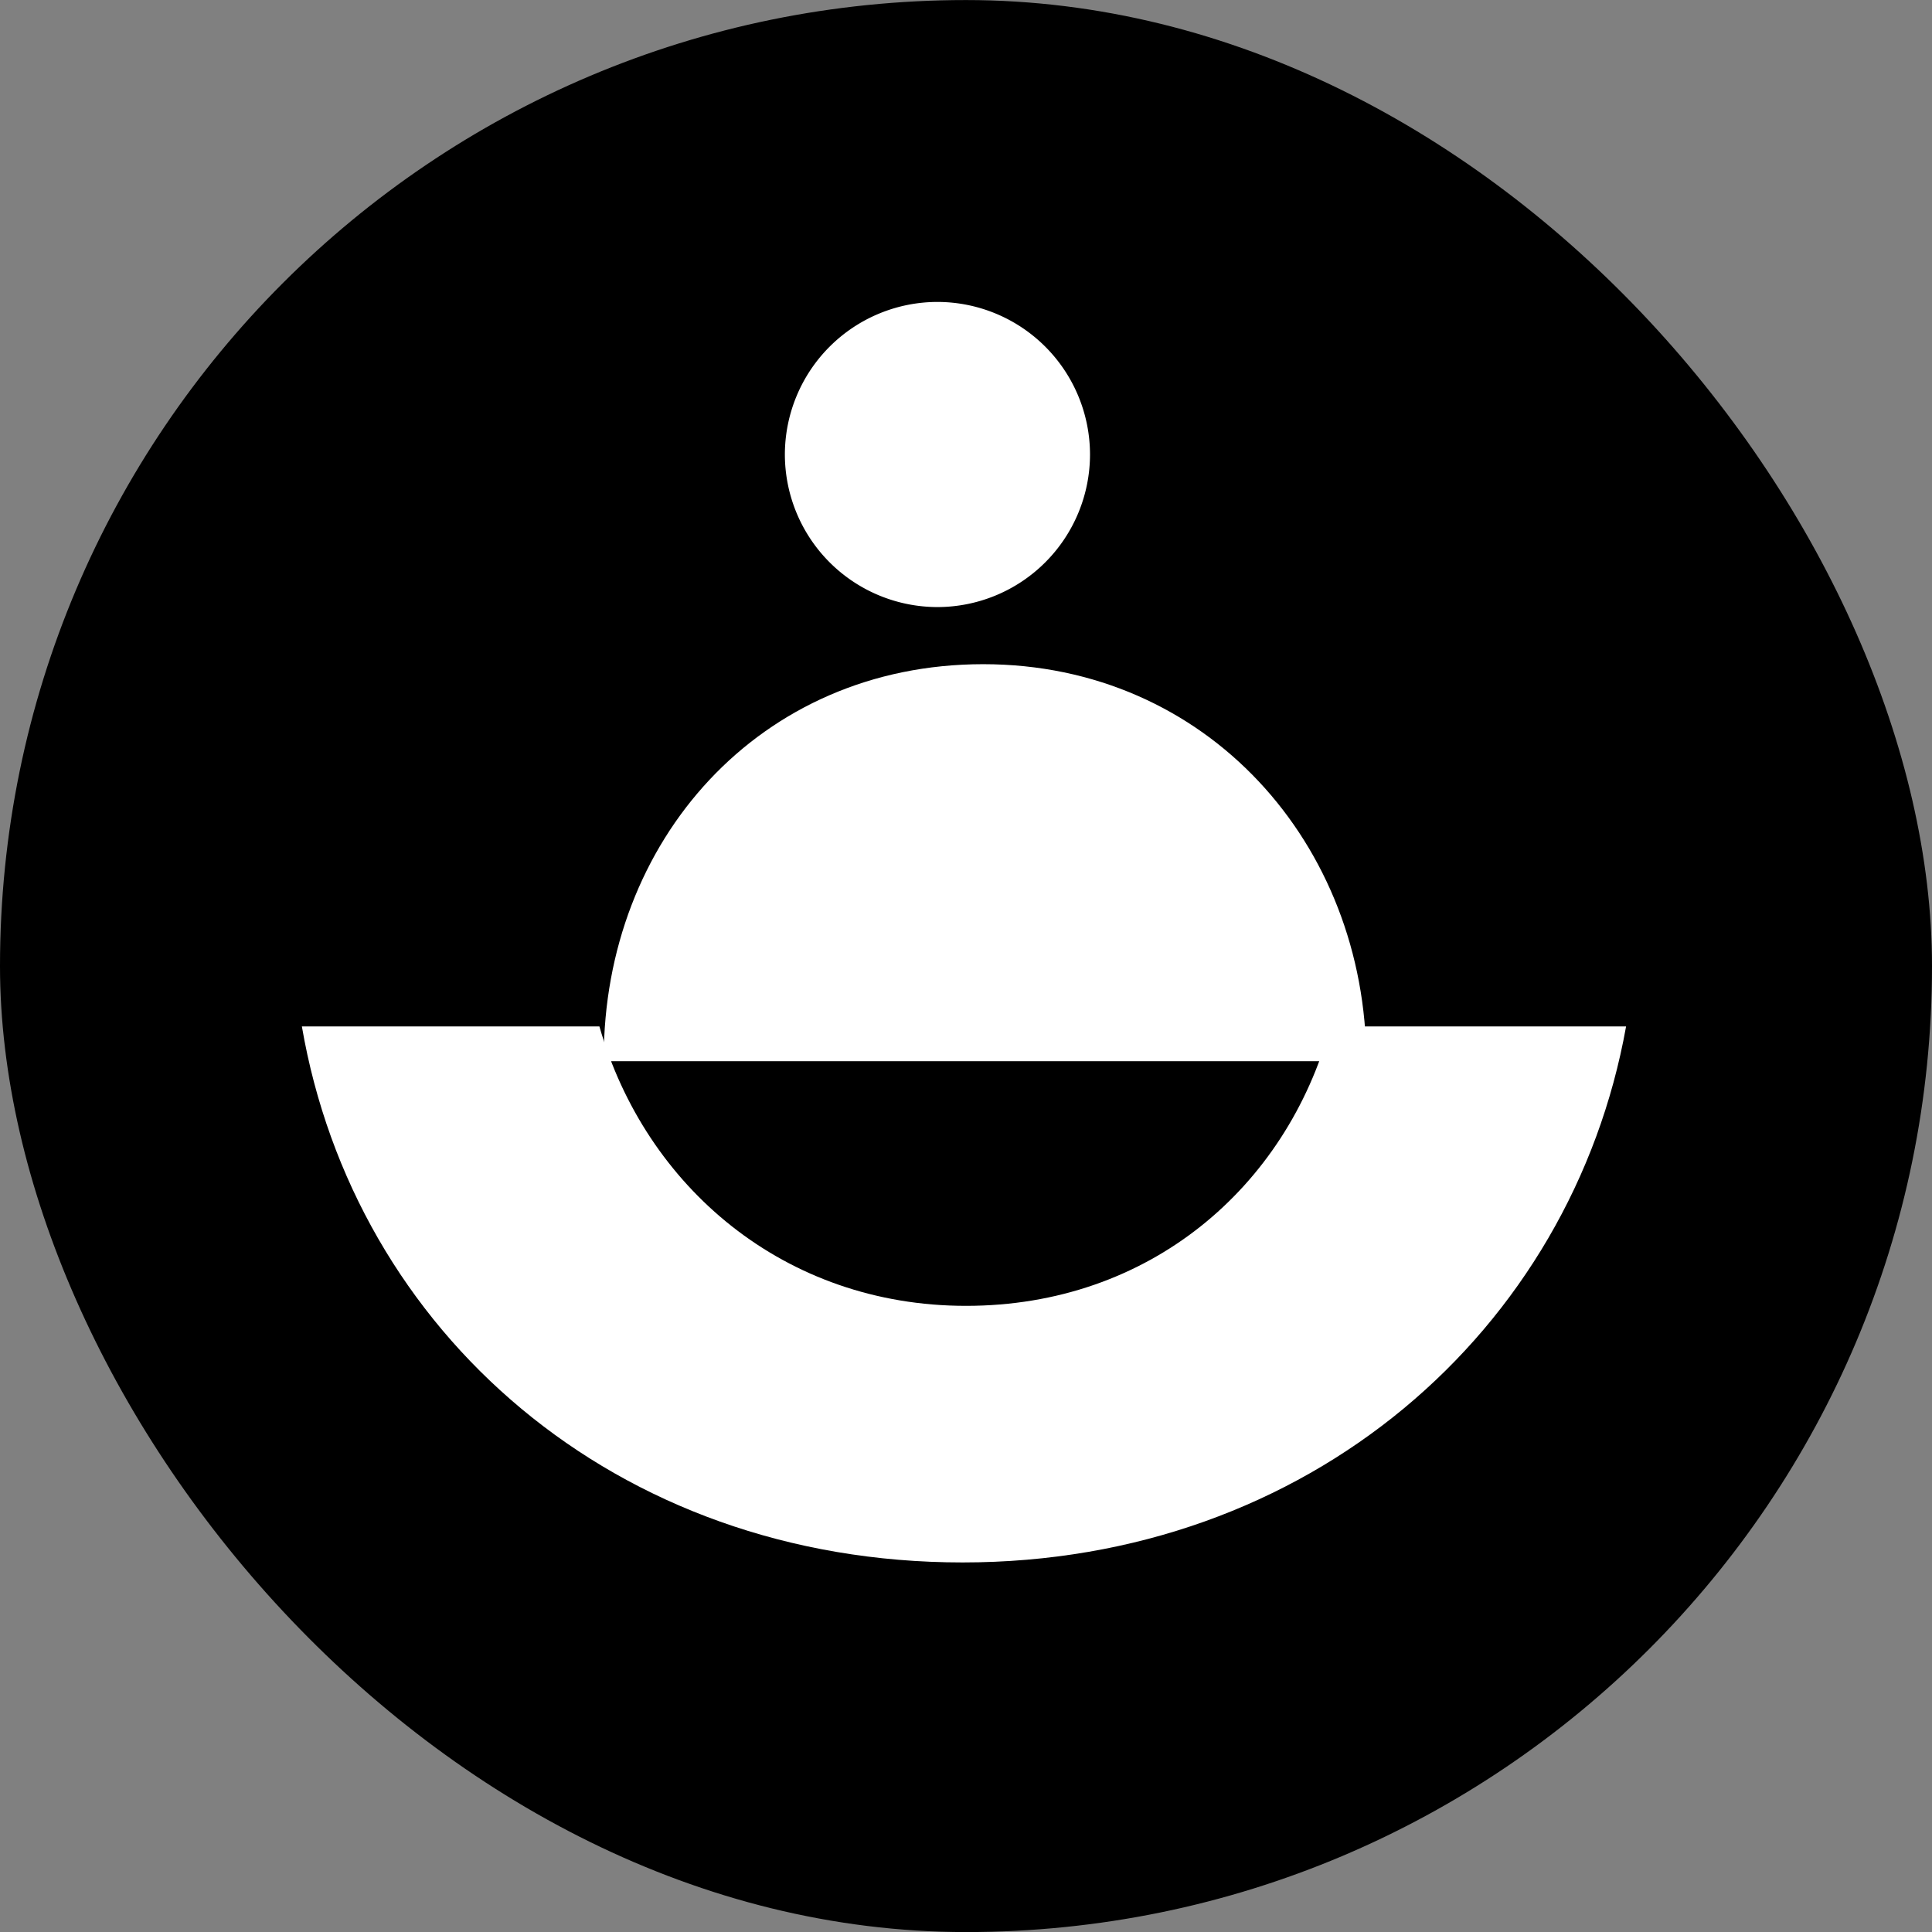
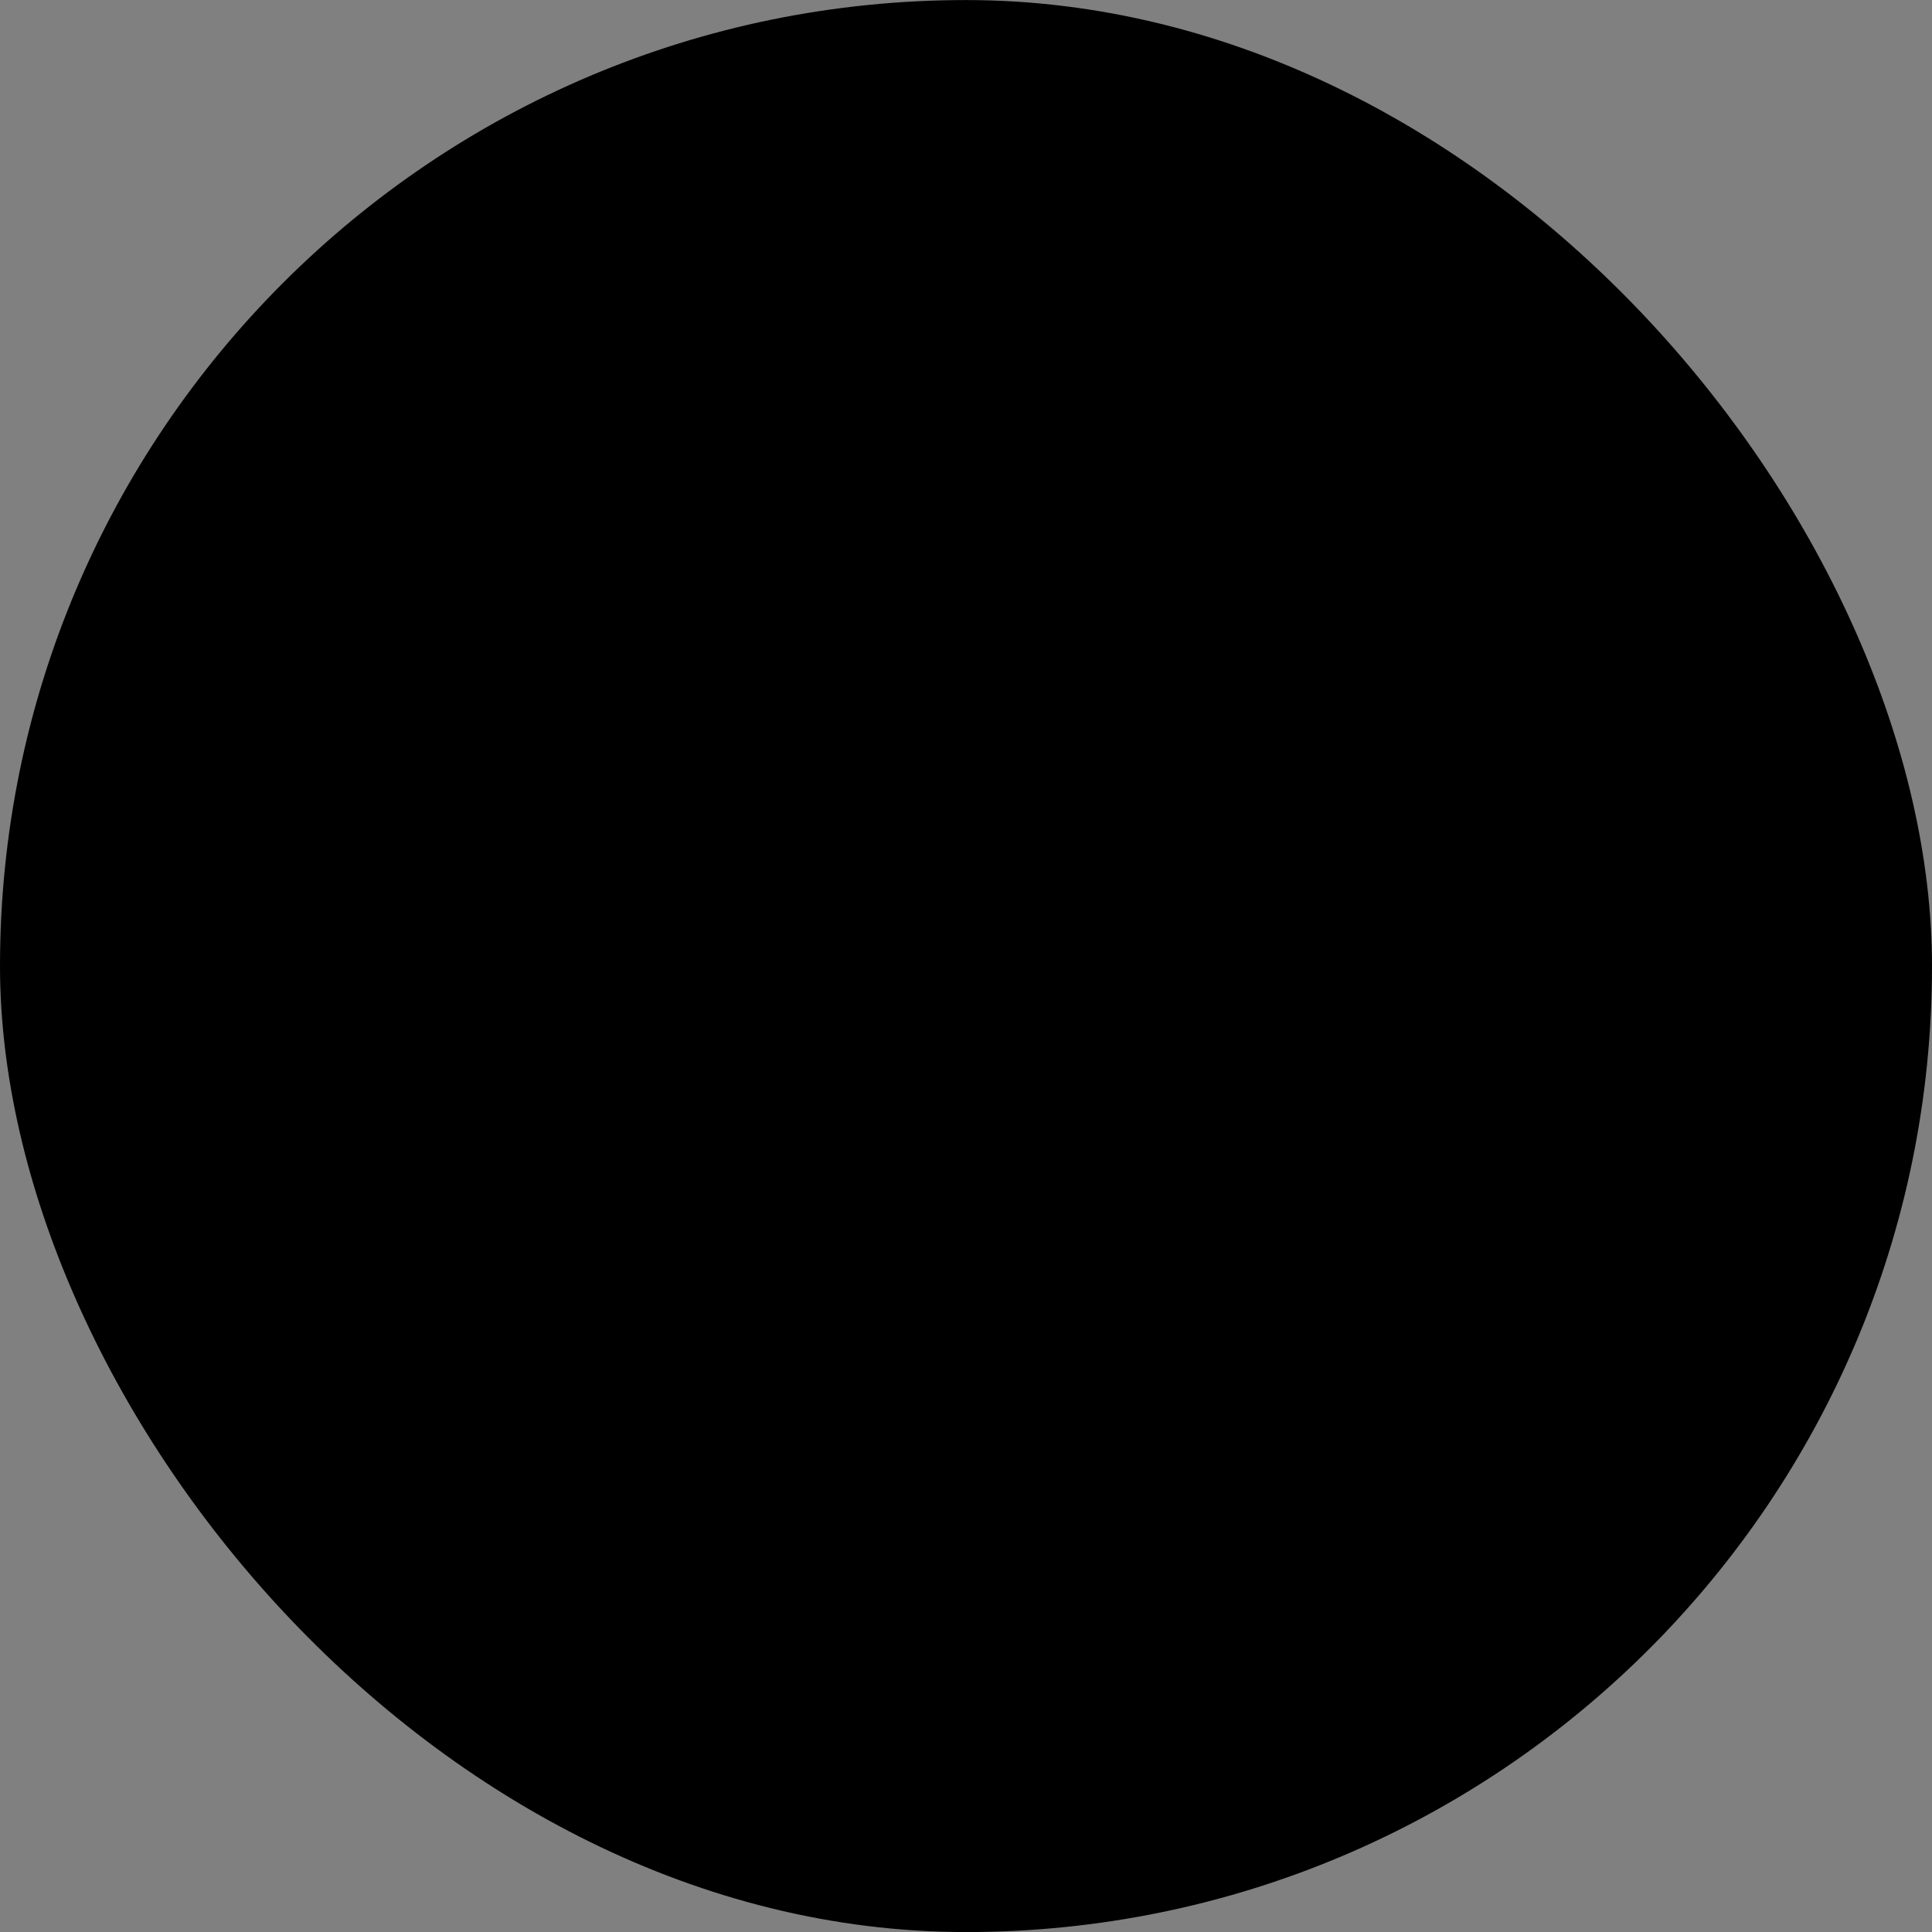
<svg xmlns="http://www.w3.org/2000/svg" width="32" height="32" fill="none">
  <rect width="100%" height="100%" fill="#808080" stroke="none" />
  <rect y=".001" width="32" height="32" rx="16" fill="#000" />
  <g fill="#fff">
-     <path fill-rule="evenodd" d="M15.943 25.879c5.74 0 10.088-3.846 10.99-8.878h-4.897c-.732 2.672-3.004 4.628-6.035 4.628-3.009 0-5.31-1.97-6.073-4.628H5c.869 5.05 5.18 8.878 10.943 8.878z" />
-     <path d="M15.527 10.055a2.53 2.53 0 0 0 2.527-2.527 2.53 2.53 0 0 0-2.527-2.527A2.53 2.53 0 0 0 13 7.528a2.53 2.53 0 0 0 2.527 2.527z" />
-     <path fill-rule="evenodd" d="M10 17.577v-.05c0-3.593 2.574-6.526 6.285-6.526s6.34 2.983 6.346 6.576H10z" />
-   </g>
+     </g>
</svg>